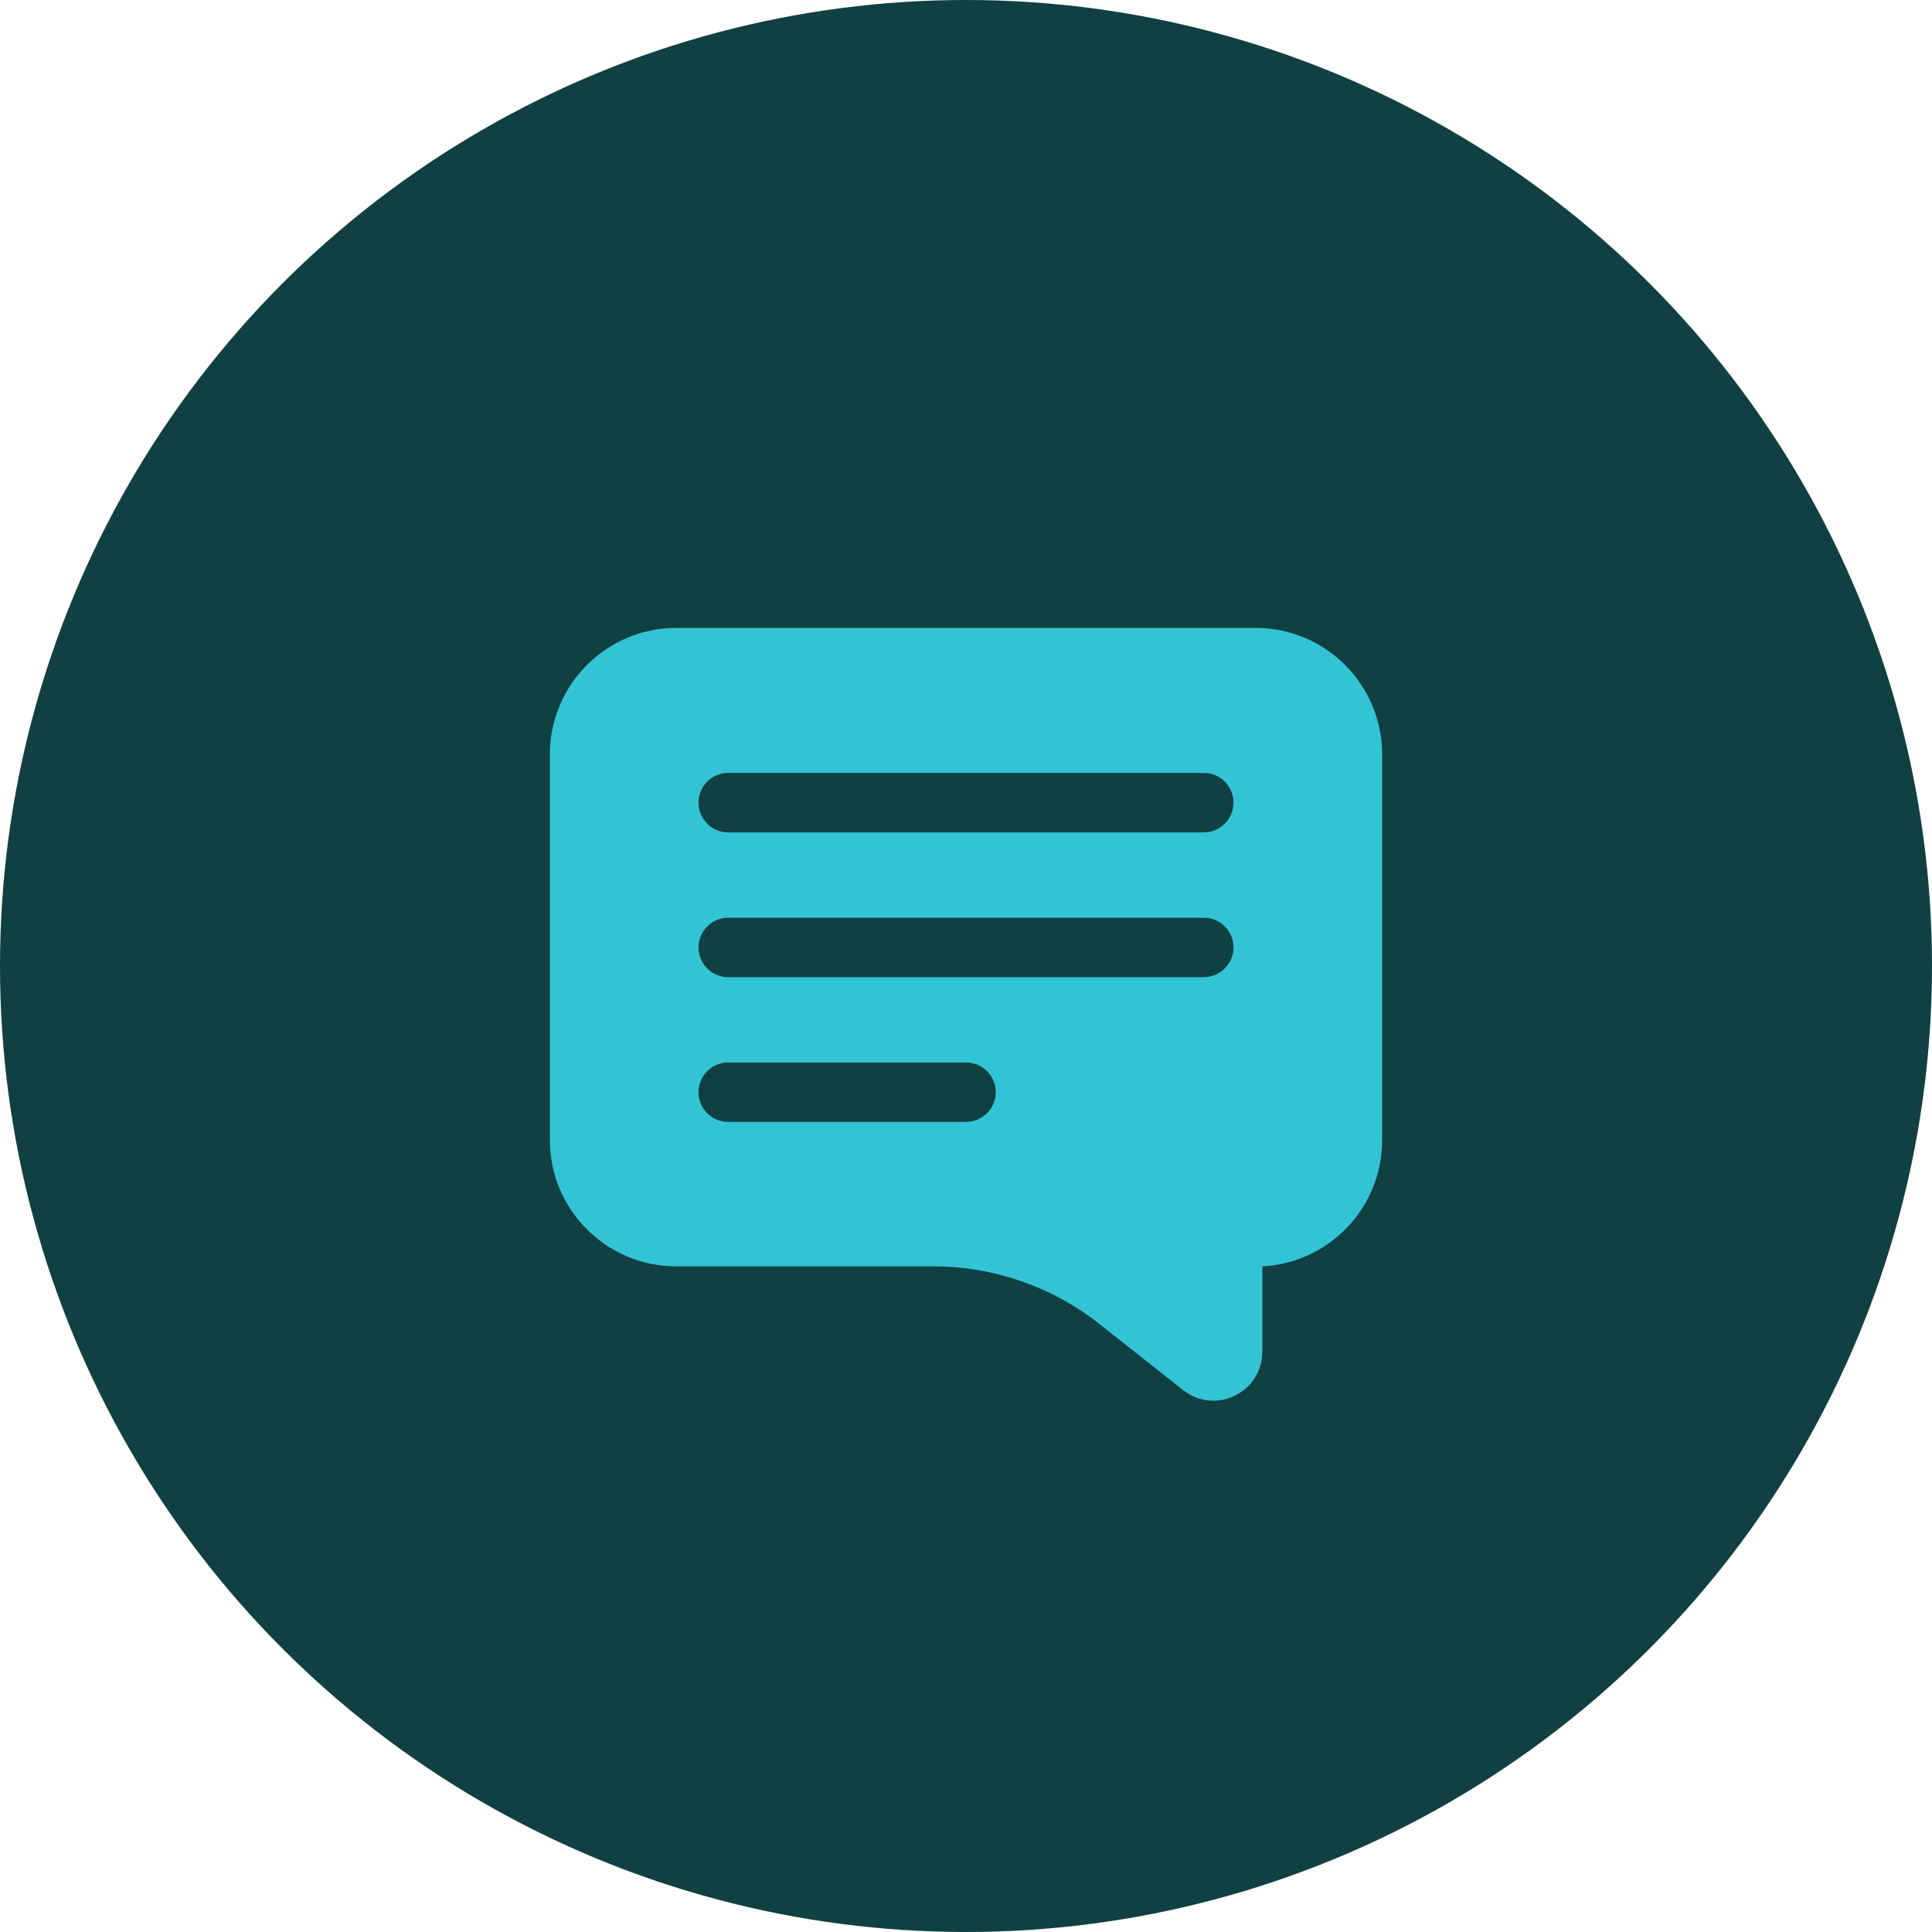
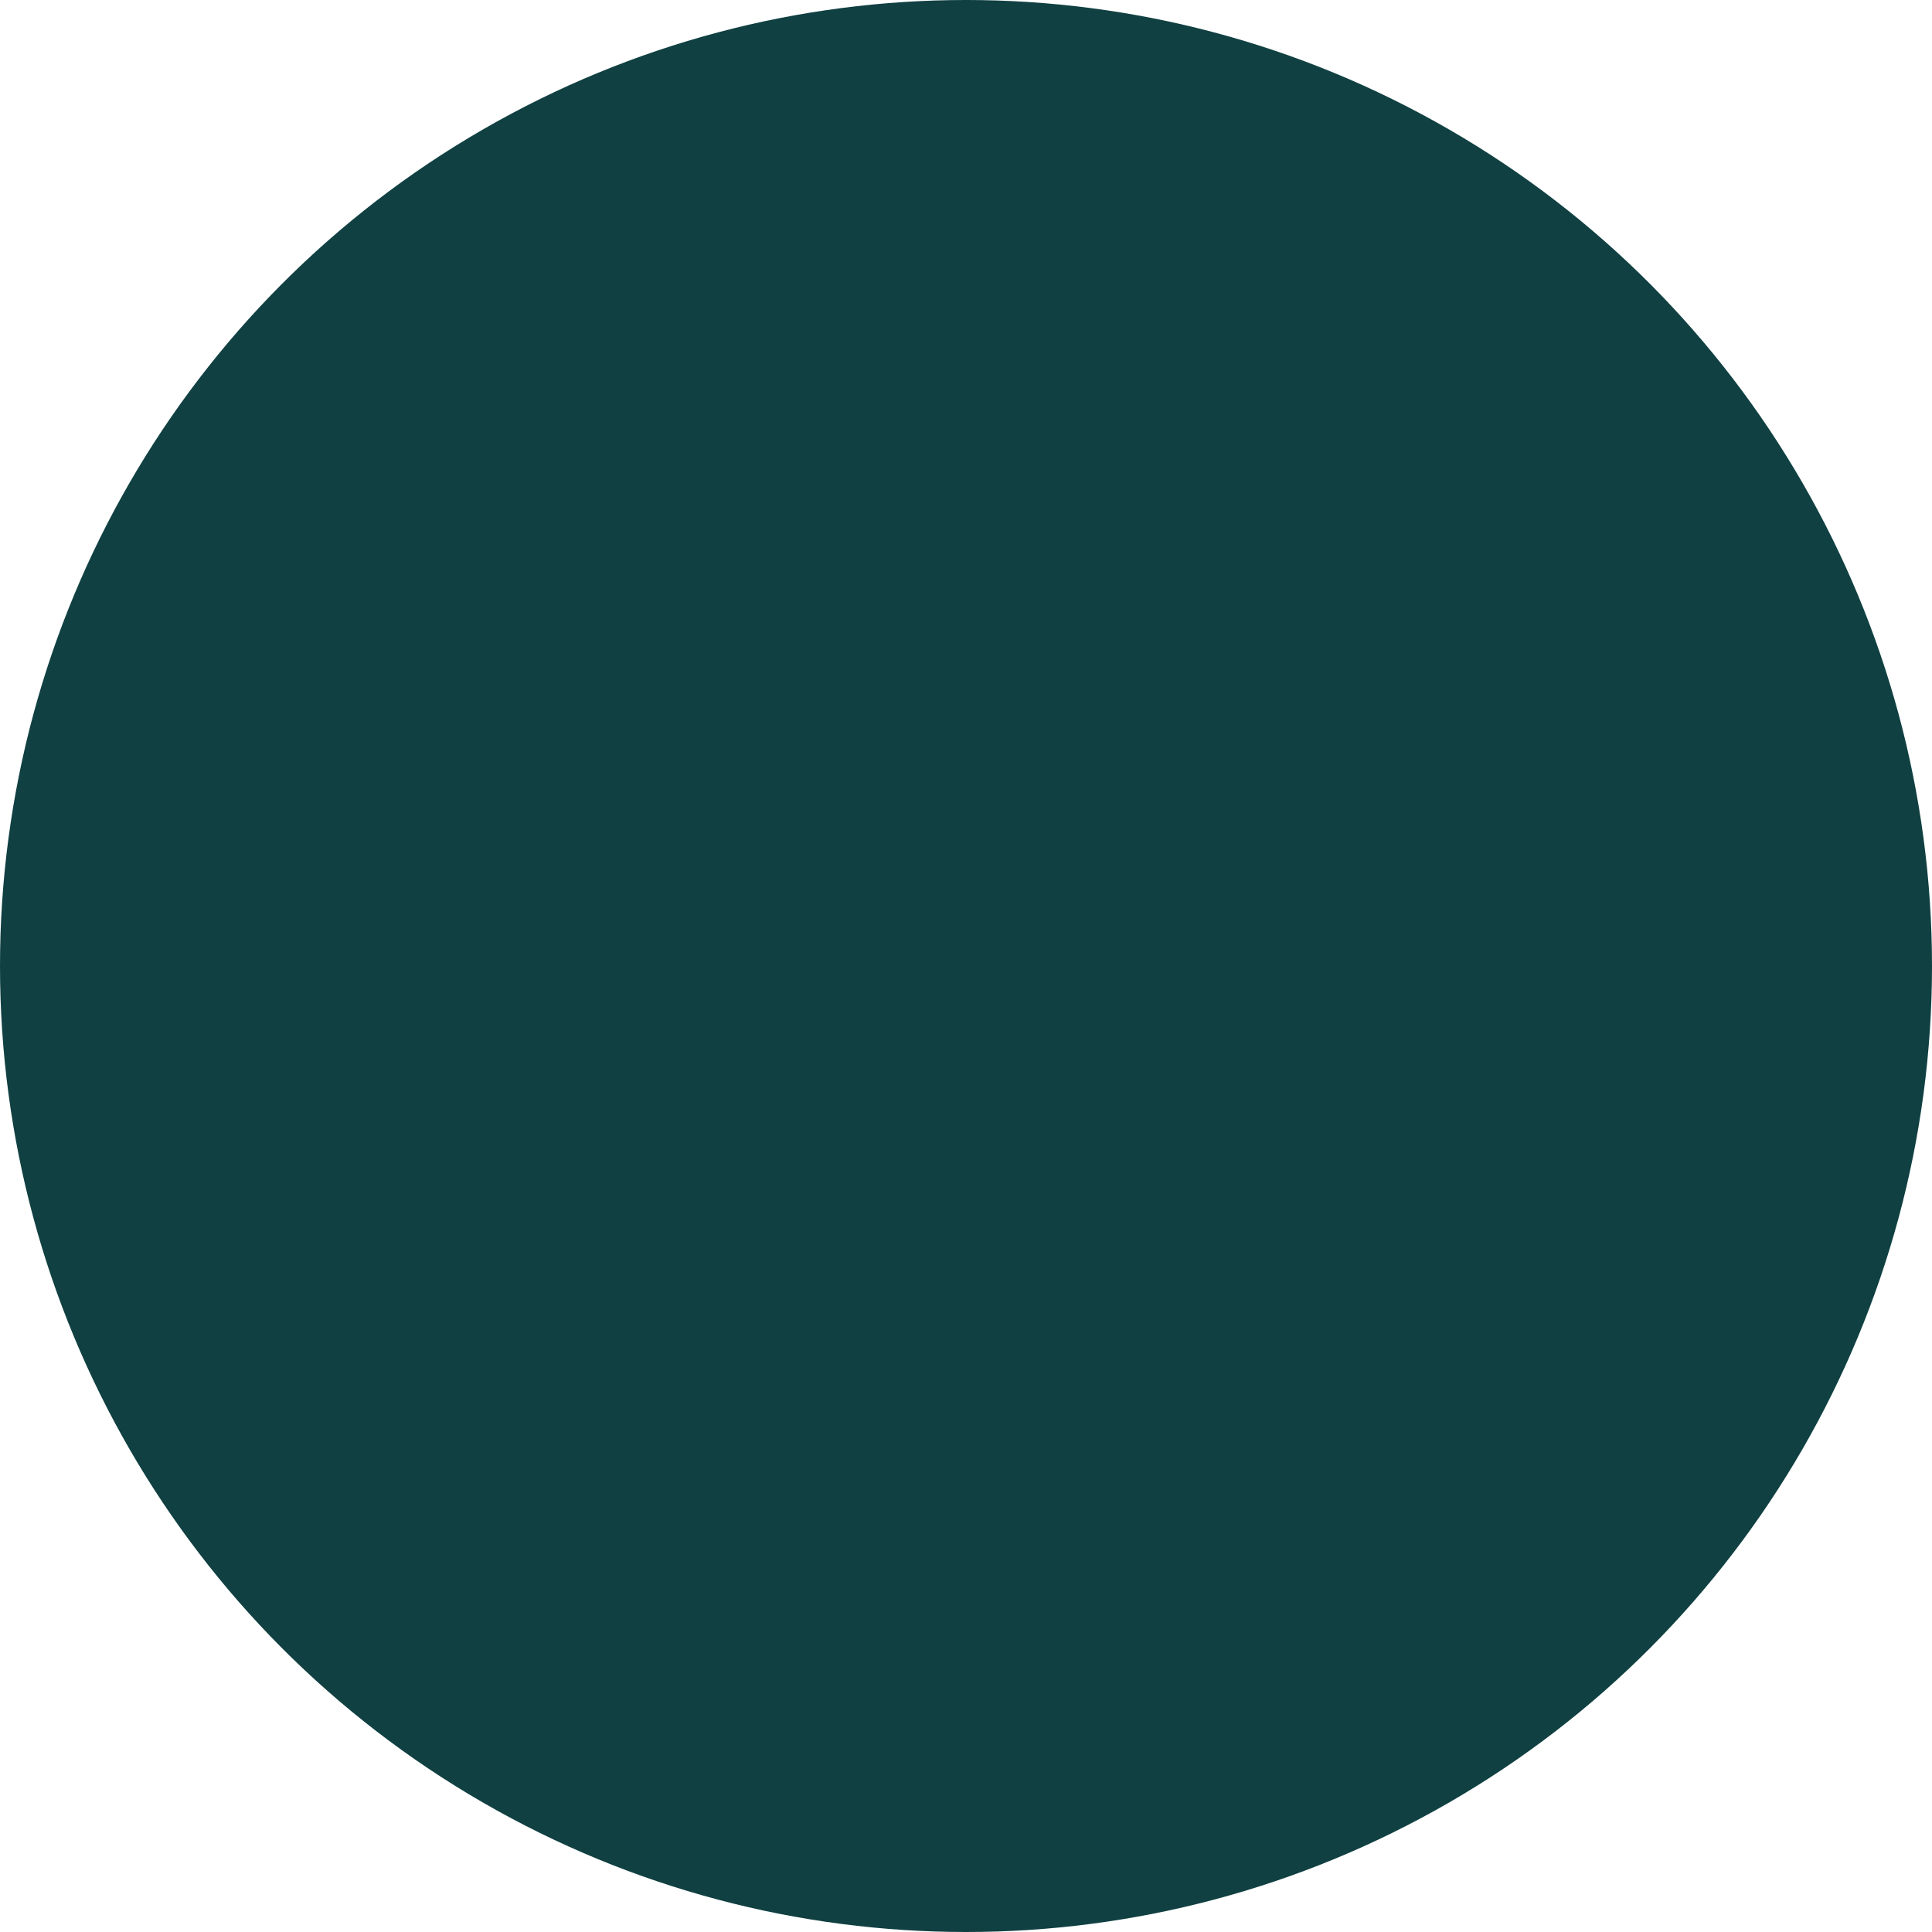
<svg xmlns="http://www.w3.org/2000/svg" width="80" height="80" viewBox="0 0 80 80" fill="none">
  <circle cx="40" cy="40" r="40" fill="#104042" />
-   <path d="M52 26H28C25.12 26 22.769 28.351 22.769 31.231V47.206C22.769 50.099 25.12 52.437 28 52.437H38.658C41.145 52.437 43.581 53.286 45.526 54.825L48.985 57.557C49.354 57.852 49.797 58 50.24 58C50.535 58 50.843 57.938 51.126 57.791C51.828 57.459 52.271 56.757 52.271 55.969V52.437C55.028 52.301 57.231 50.012 57.231 47.218V31.231C57.231 28.351 54.88 26 52 26ZM40 46.455H30.154C29.477 46.455 28.923 45.914 28.923 45.225C28.923 44.548 29.477 43.994 30.154 43.994H40C40.677 43.994 41.231 44.548 41.231 45.225C41.231 45.914 40.677 46.455 40 46.455ZM49.846 40.462H30.154C29.477 40.462 28.923 39.908 28.923 39.231C28.923 38.554 29.477 38 30.154 38H49.846C50.523 38 51.077 38.554 51.077 39.231C51.077 39.908 50.523 40.462 49.846 40.462ZM49.846 34.468H30.154C29.477 34.468 28.923 33.914 28.923 33.237C28.923 32.548 29.477 32.006 30.154 32.006H49.846C50.523 32.006 51.077 32.548 51.077 33.237C51.077 33.914 50.523 34.468 49.846 34.468Z" fill="#32C4D5" />
</svg>